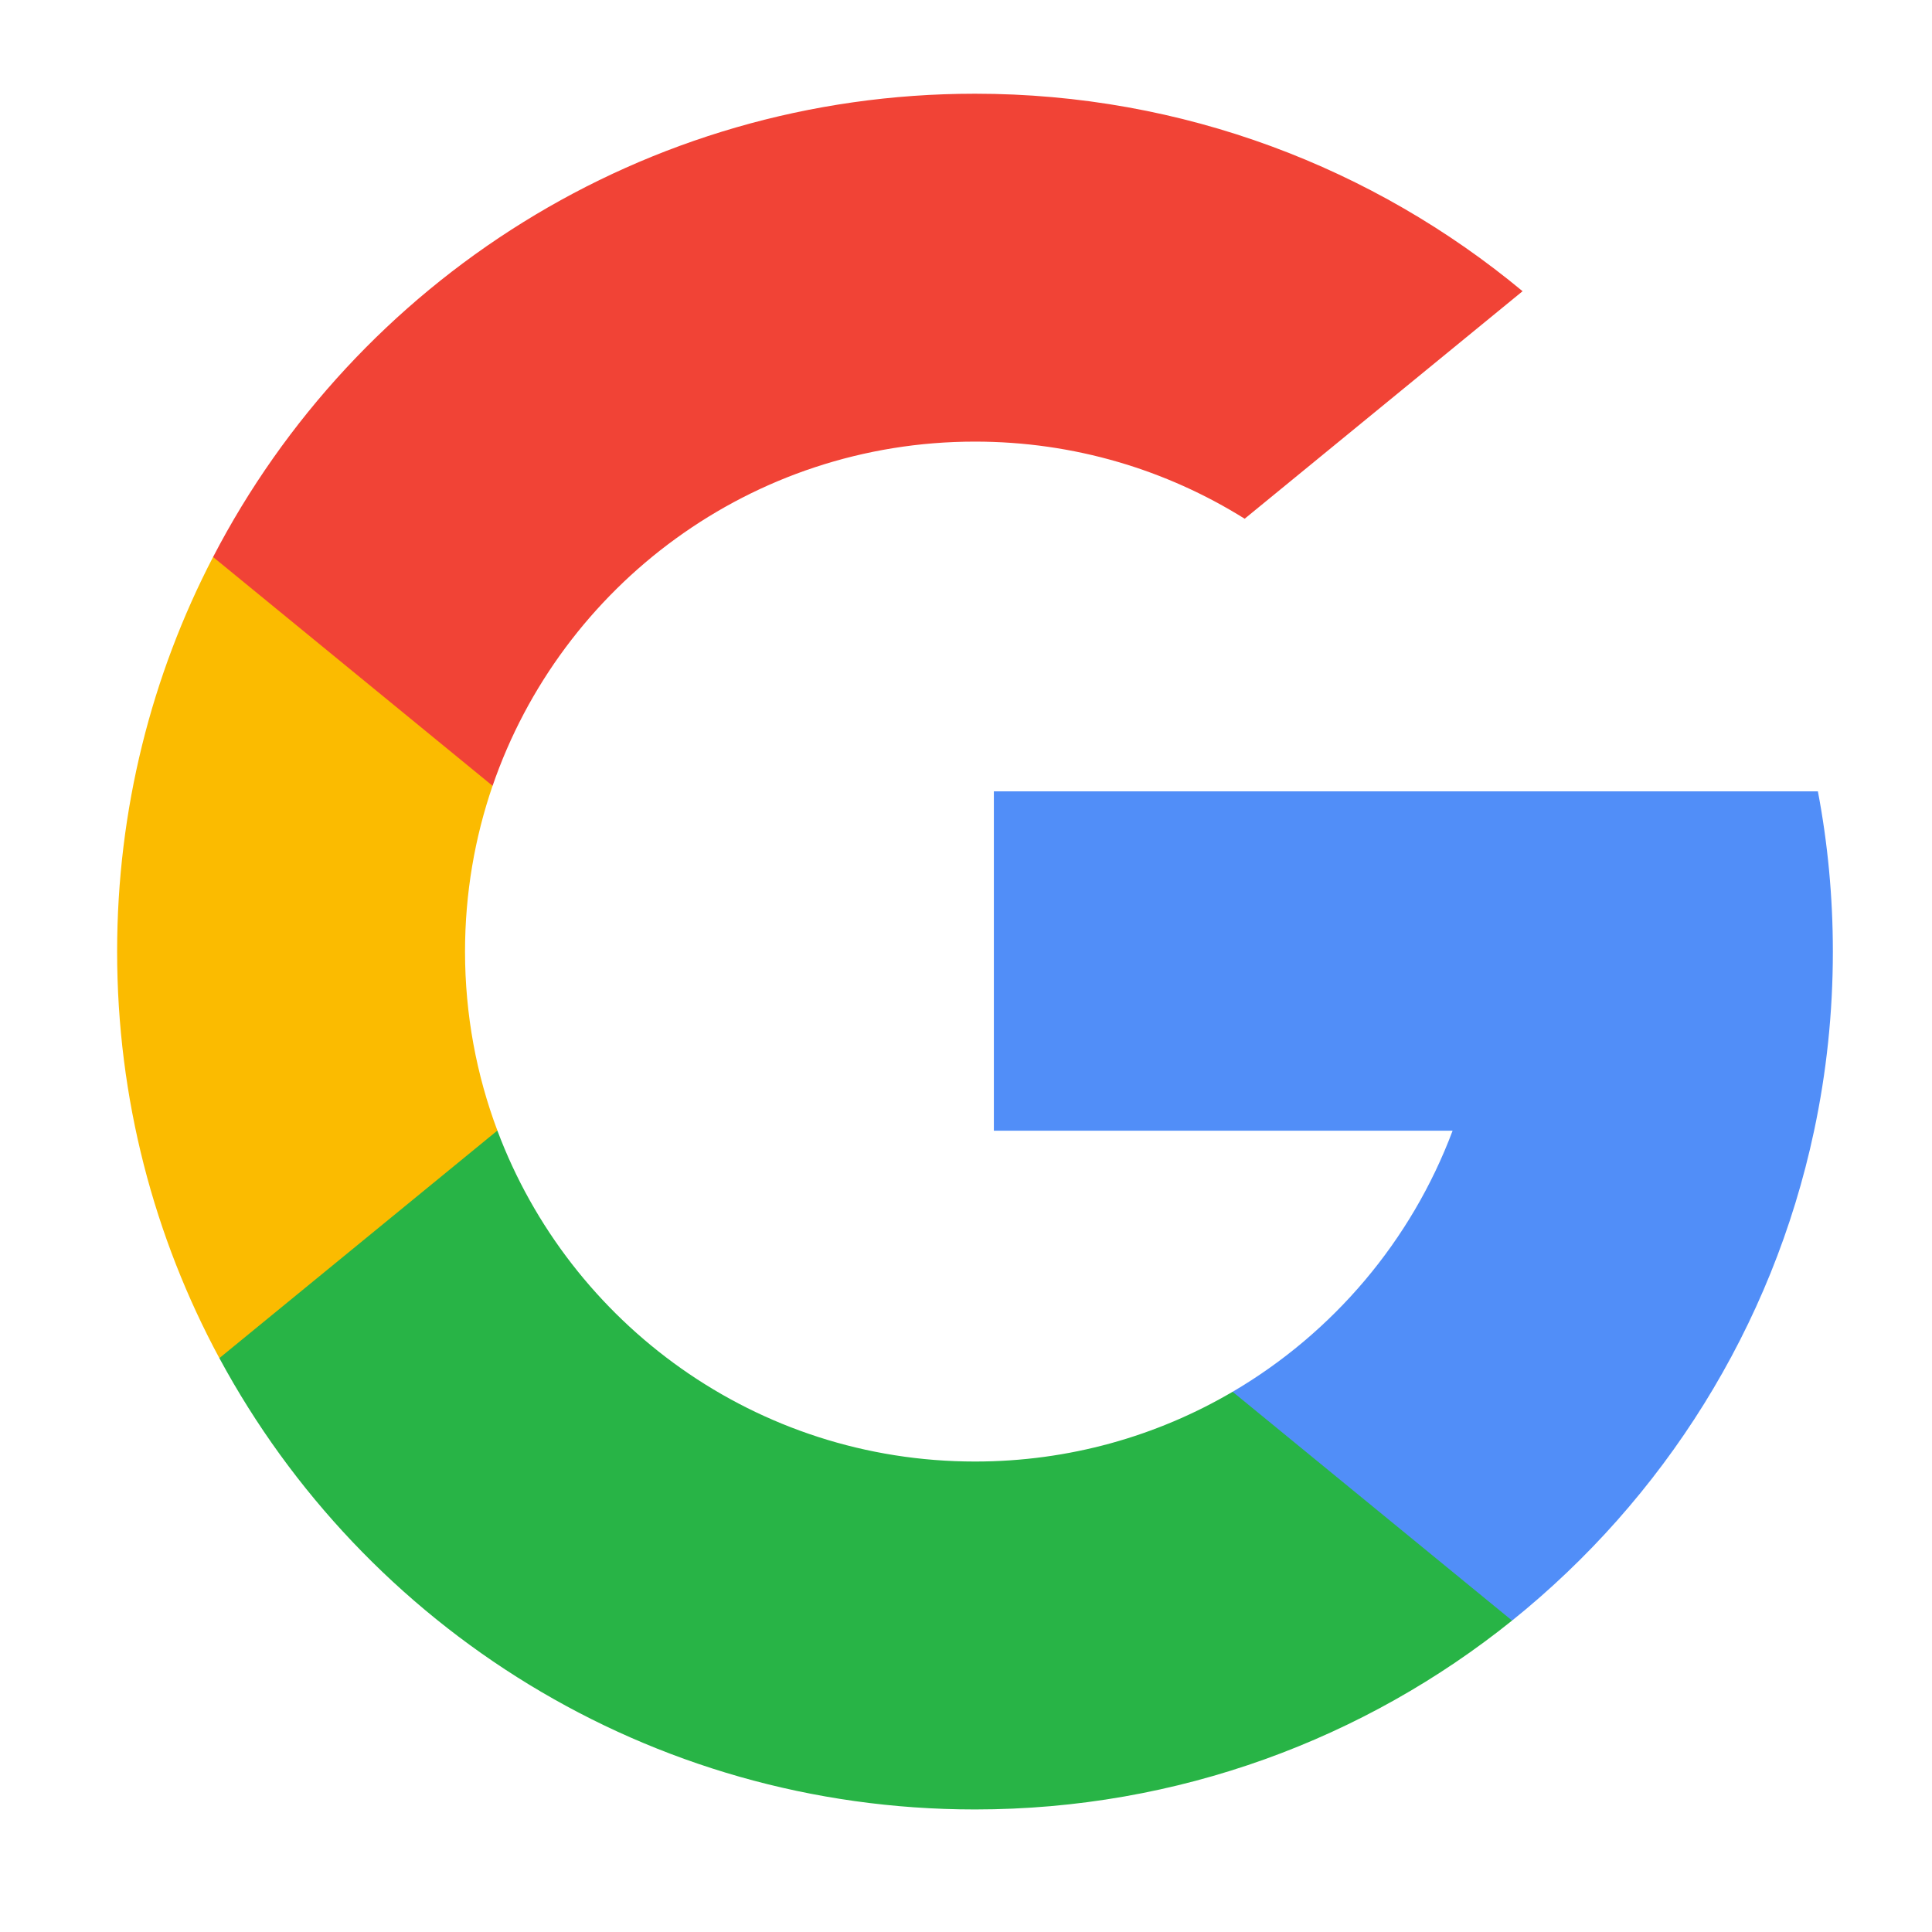
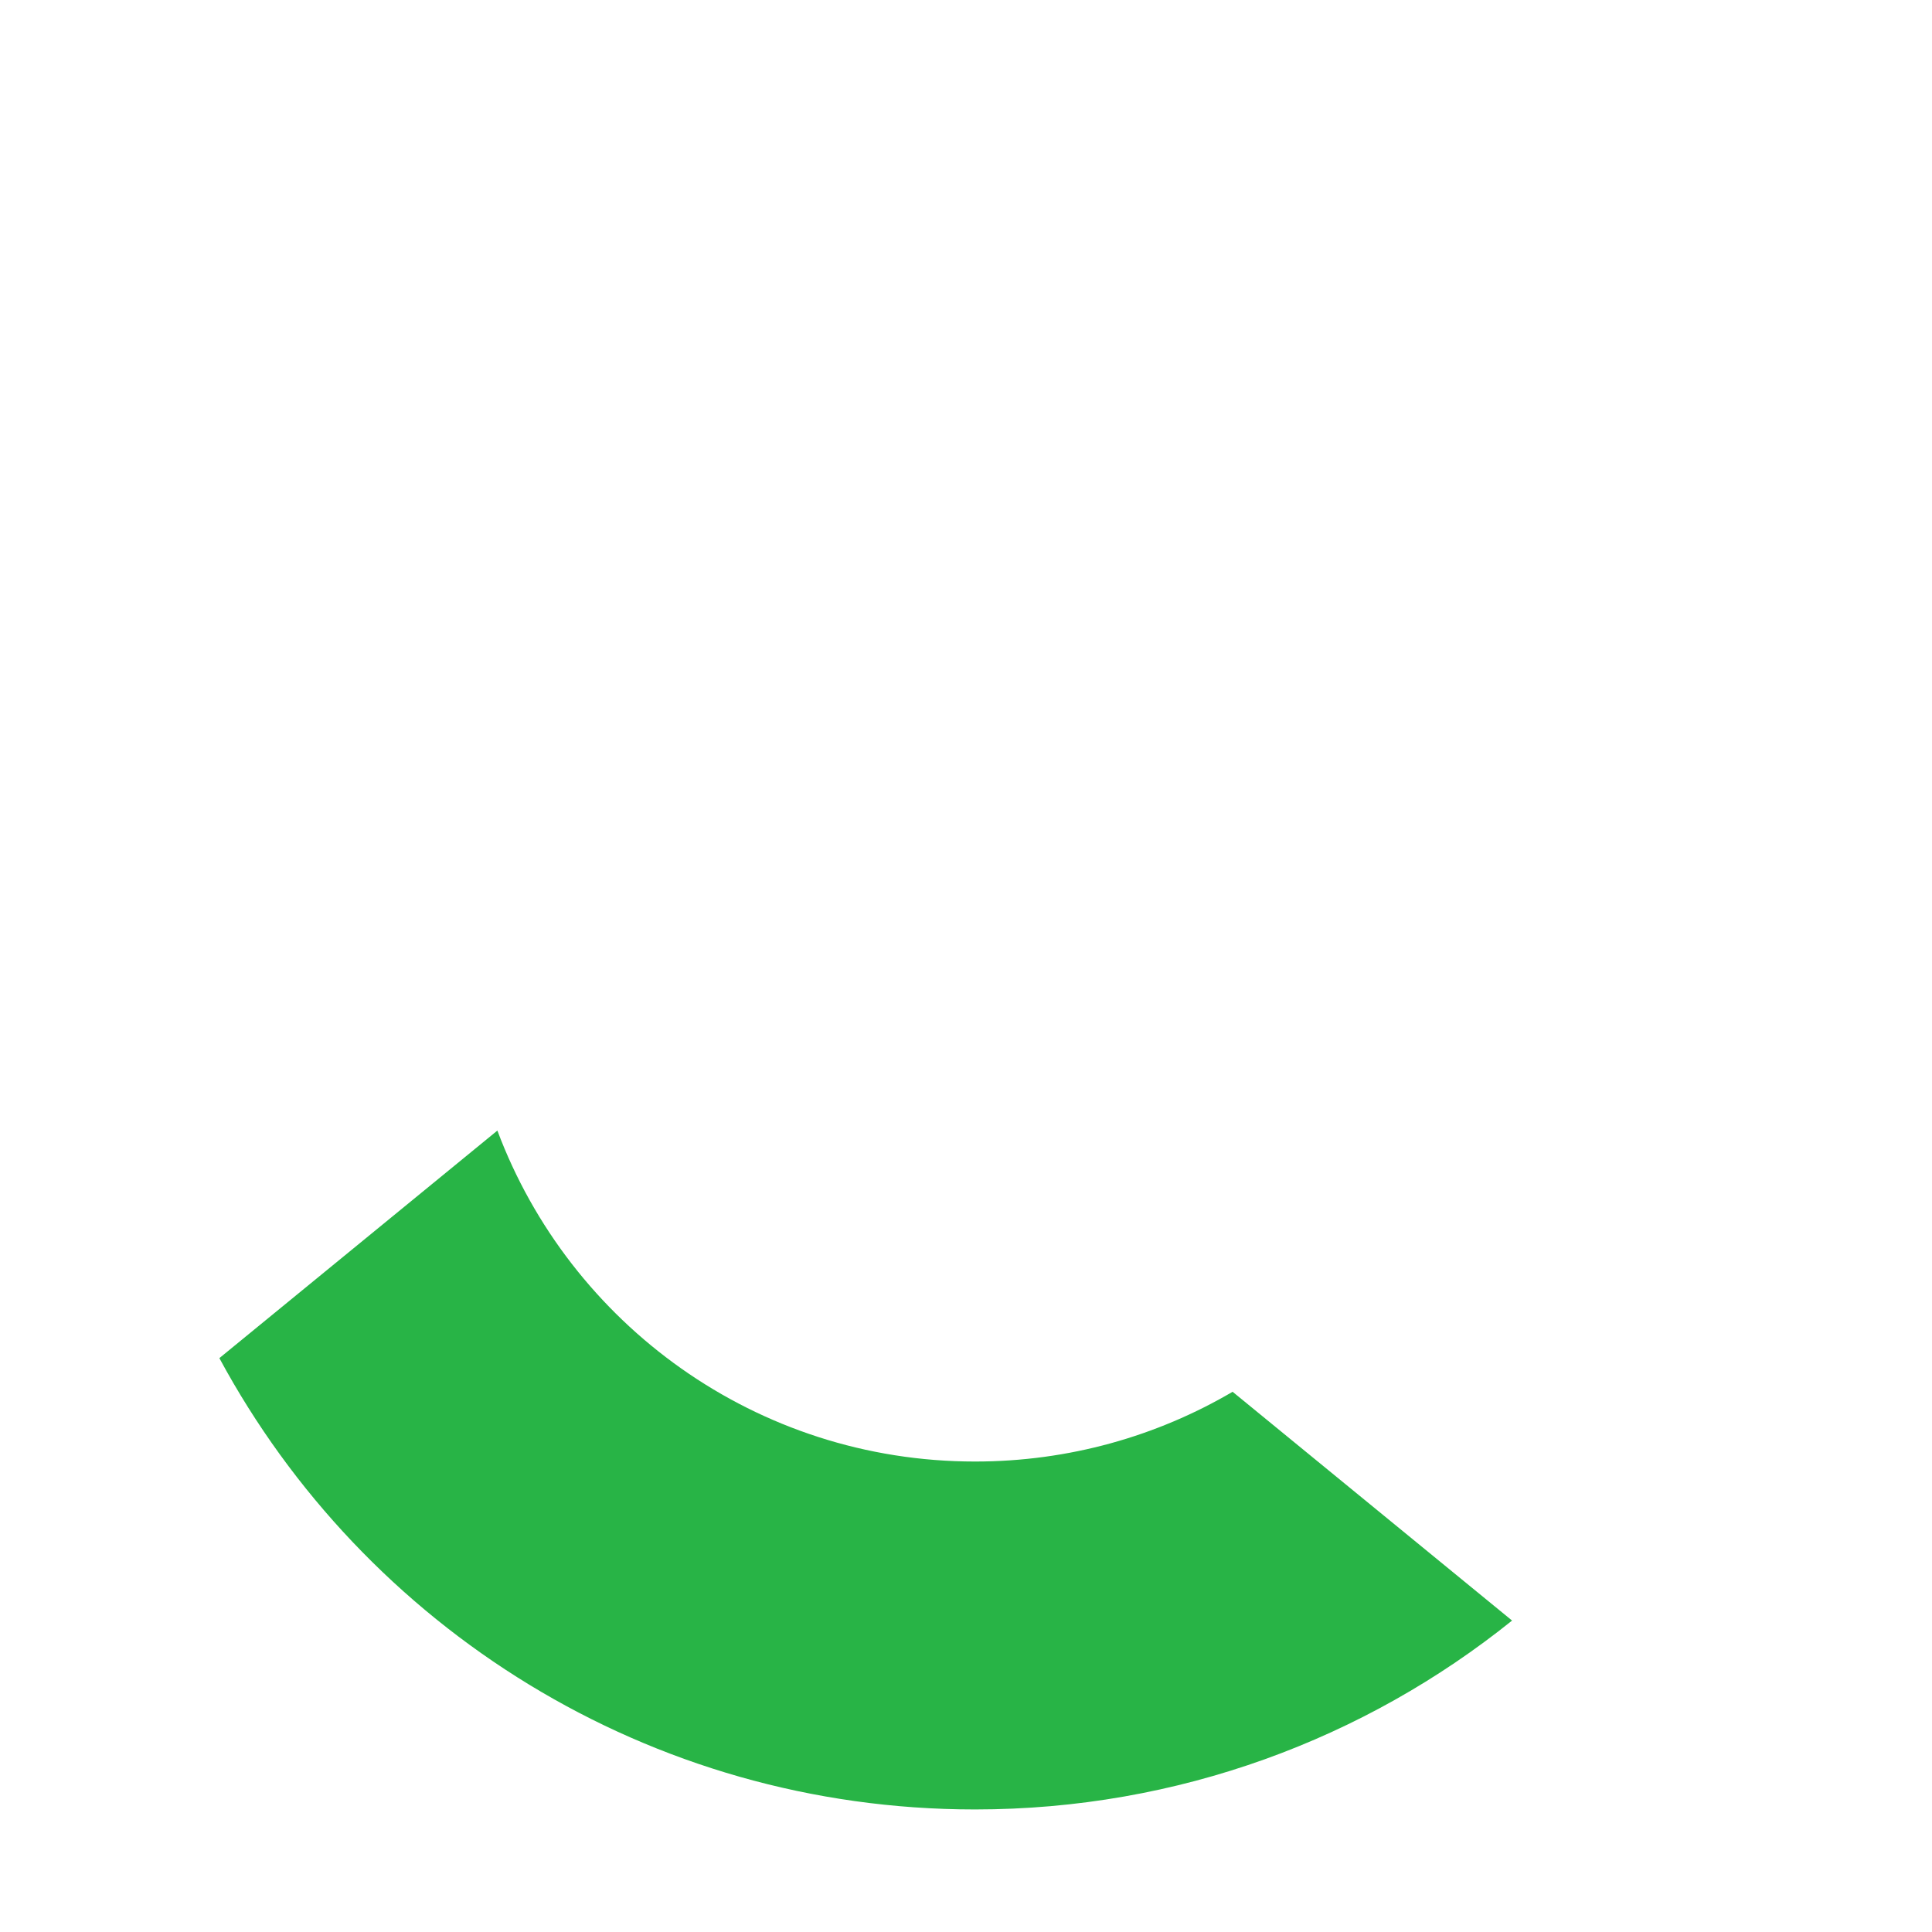
<svg xmlns="http://www.w3.org/2000/svg" version="1.1" id="Layer_1" x="0px" y="0px" width="134px" height="134px" viewBox="125.542 -6 134 134" enable-background="new 125.542 -6 134 134" xml:space="preserve">
-   <path fill="#FBBB00" d="M160.039,72.412l-4.143,15.465l-15.14,0.32c-4.524-8.393-7.091-17.994-7.091-28.197  c0-9.867,2.399-19.171,6.653-27.364h0.003l13.479,2.471l5.904,13.398c-1.235,3.603-1.909,7.47-1.909,11.495  C157.797,64.367,158.588,68.553,160.039,72.412z" />
-   <path fill="#518EF8" d="M251.627,48.884c0.684,3.599,1.039,7.316,1.039,11.116c0,4.26-0.447,8.414-1.301,12.424  c-2.896,13.639-10.465,25.549-20.949,33.977l-0.004-0.004l-16.977-0.865l-2.402-15c6.957-4.08,12.393-10.465,15.258-18.107h-31.816  v-23.54h32.279H251.627L251.627,48.884z" />
  <path fill="#28B446" d="M230.412,106.396l0.004,0.004c-10.197,8.195-23.15,13.1-37.25,13.1c-22.659,0-42.359-12.666-52.409-31.303  l19.282-15.783c5.024,13.41,17.961,22.955,33.127,22.955c6.52,0,12.627-1.762,17.867-4.838L230.412,106.396z" />
-   <path fill="#F14336" d="M231.145,14.198l-19.275,15.78c-5.424-3.39-11.834-5.349-18.703-5.349c-15.509,0-28.688,9.984-33.46,23.875  l-19.384-15.869h-0.003C150.222,13.544,170.171,0.5,193.166,0.5C207.604,0.5,220.84,5.642,231.145,14.198z" />
</svg>